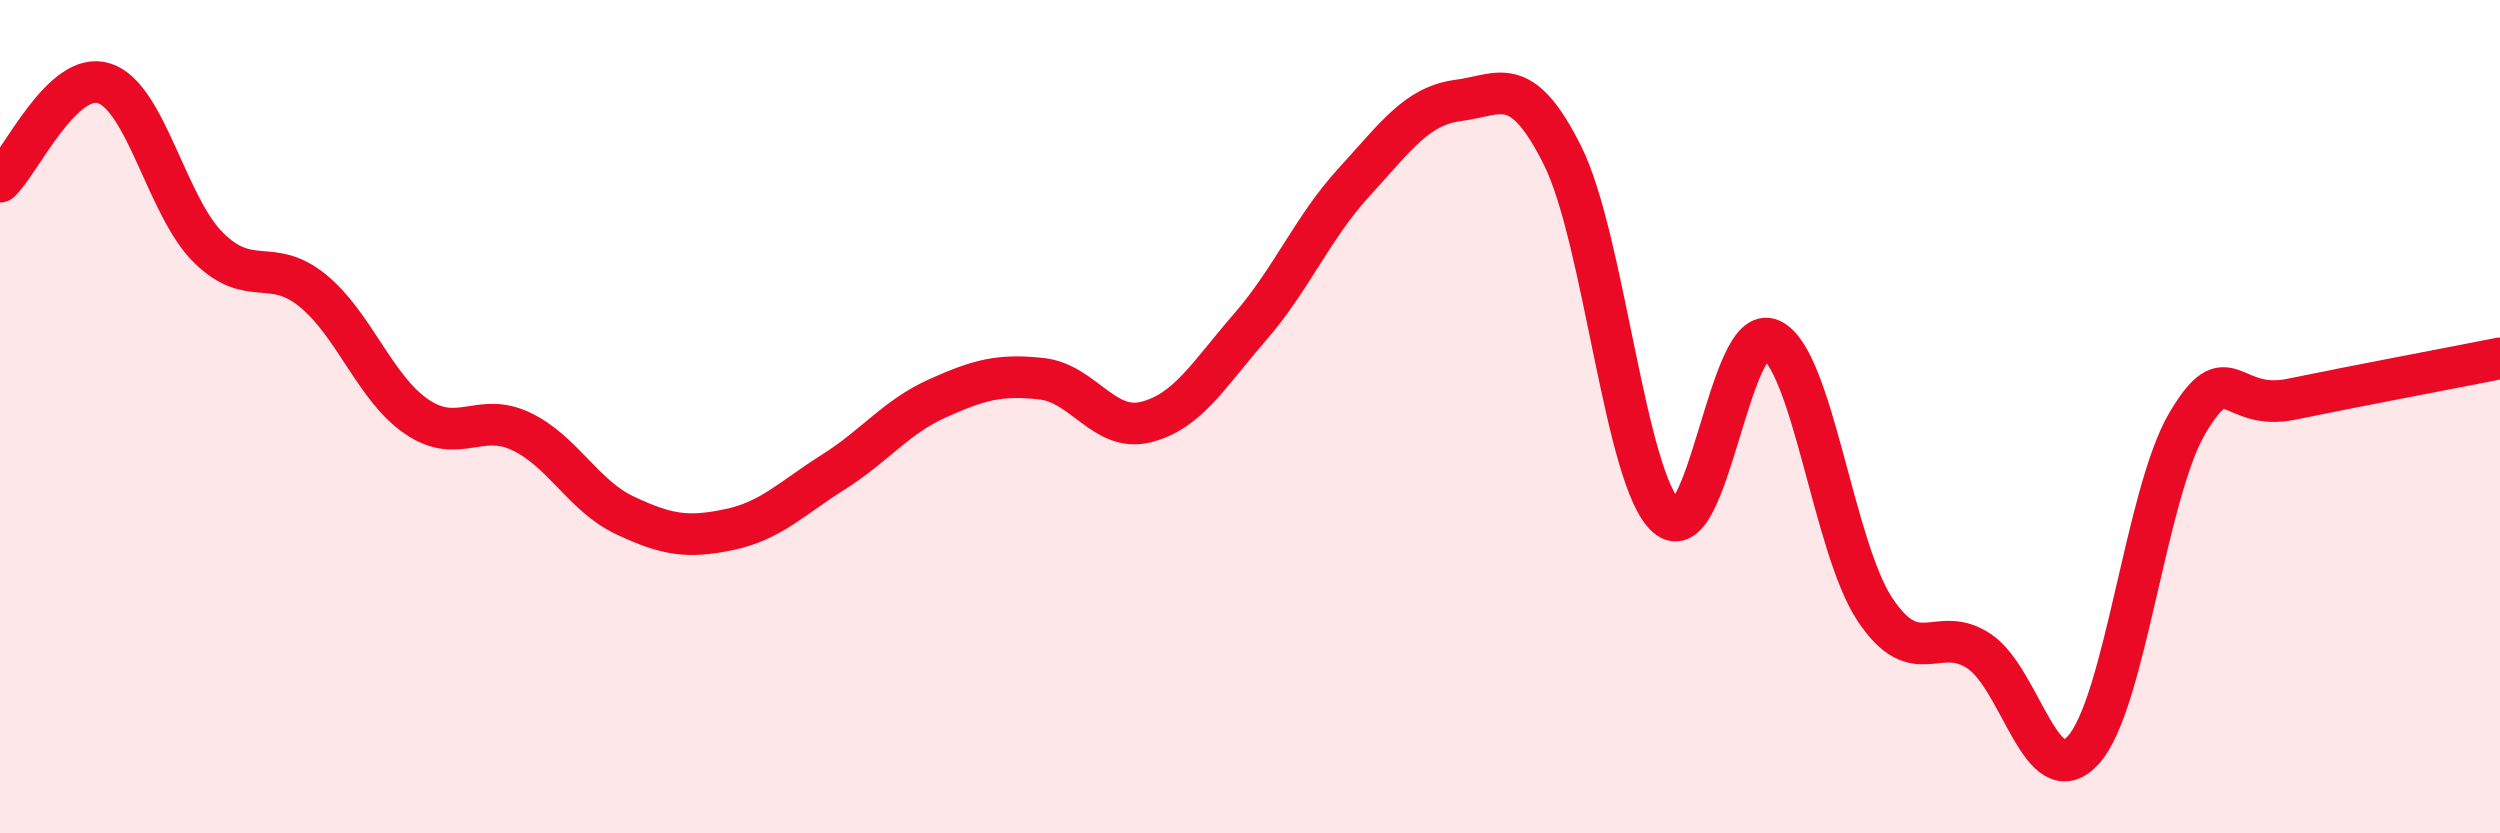
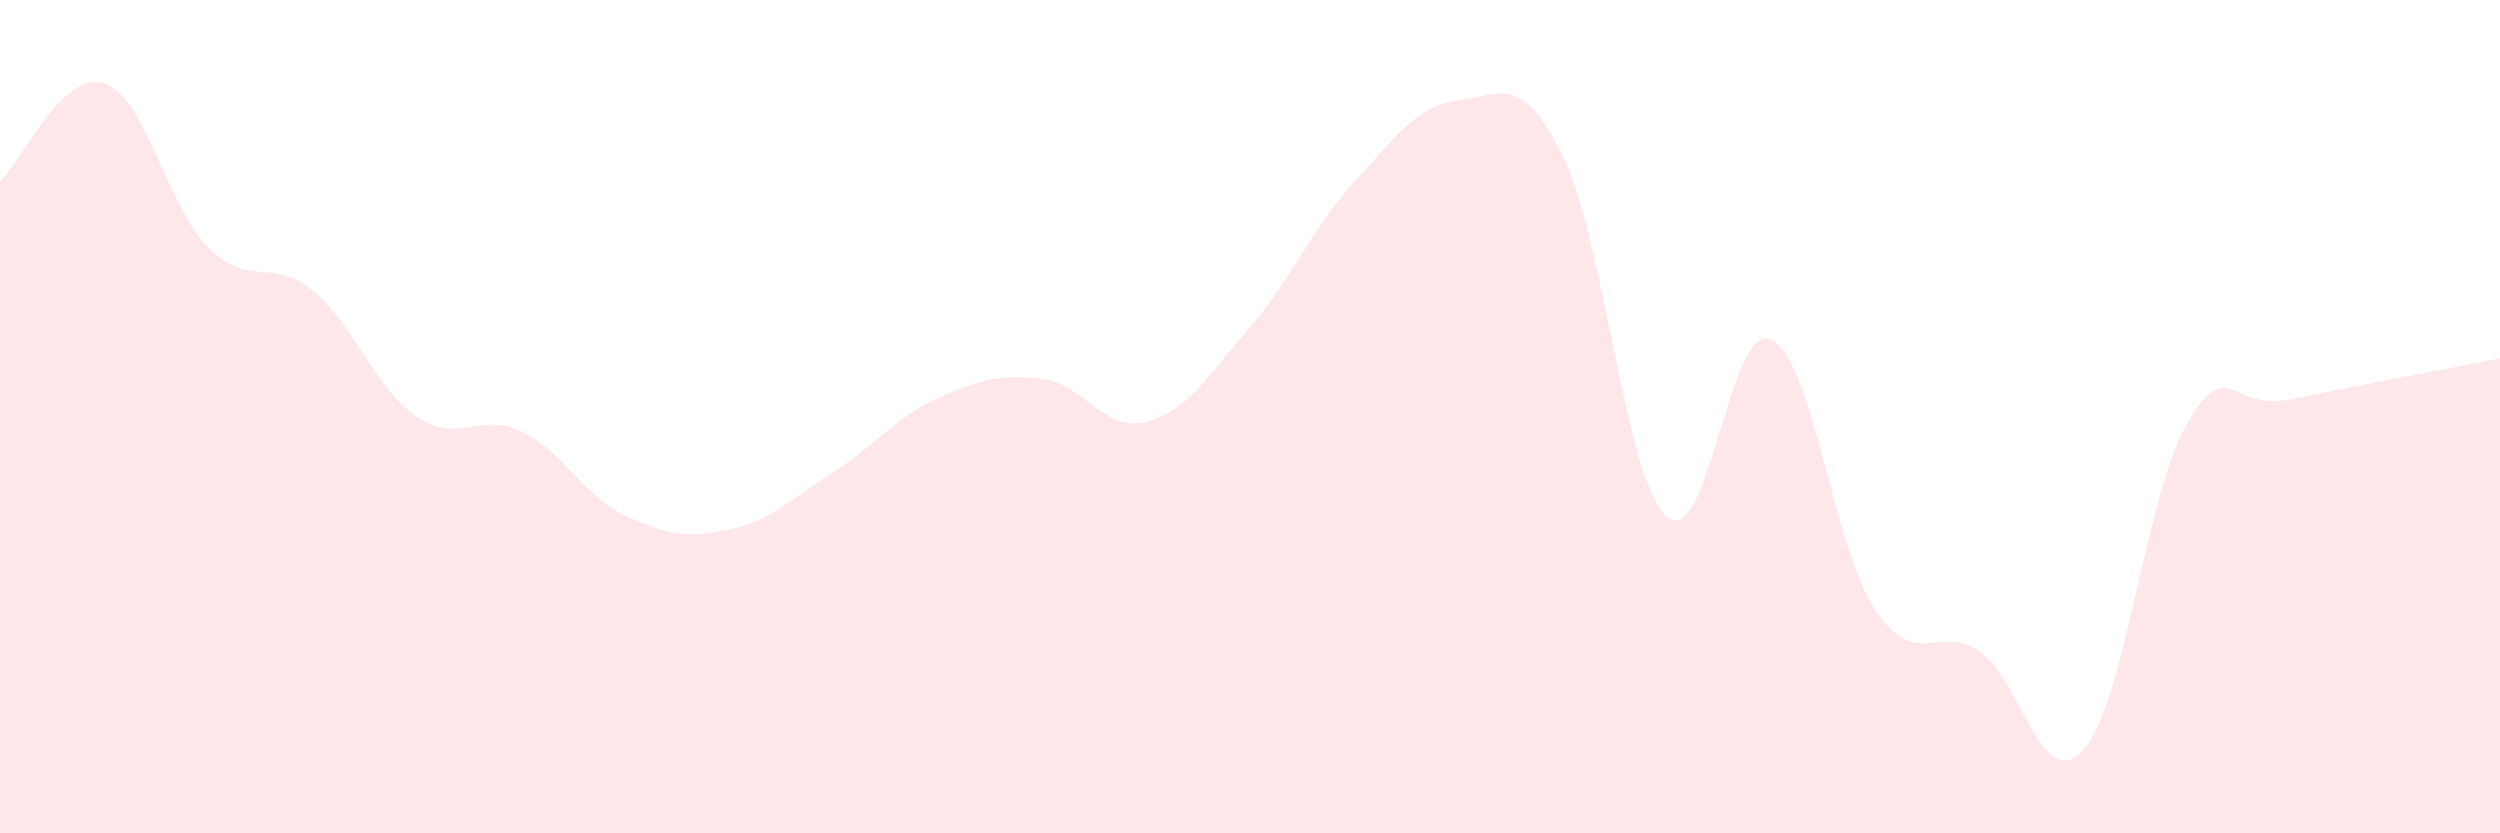
<svg xmlns="http://www.w3.org/2000/svg" width="60" height="20" viewBox="0 0 60 20">
  <path d="M 0,4.36 C 0.5,3.89 1.5,1.68 2.5,2 C 3.5,2.32 4,4.95 5,5.94 C 6,6.93 6.5,6.16 7.5,6.97 C 8.5,7.78 9,9.32 10,10 C 11,10.68 11.5,9.88 12.5,10.35 C 13.5,10.82 14,11.9 15,12.37 C 16,12.84 16.5,12.92 17.5,12.71 C 18.5,12.5 19,11.96 20,11.33 C 21,10.7 21.5,10.01 22.5,9.56 C 23.5,9.11 24,8.98 25,9.09 C 26,9.2 26.5,10.38 27.5,10.13 C 28.5,9.88 29,9 30,7.85 C 31,6.7 31.5,5.46 32.5,4.37 C 33.5,3.28 34,2.54 35,2.41 C 36,2.28 36.5,1.73 37.5,3.73 C 38.5,5.73 39,11.52 40,12.4 C 41,13.28 41.5,7.7 42.5,8.15 C 43.5,8.6 44,13.13 45,14.63 C 46,16.13 46.5,14.96 47.5,15.63 C 48.5,16.3 49,19.1 50,18 C 51,16.9 51.5,11.83 52.5,10.15 C 53.5,8.47 53.5,9.89 55,9.58 C 56.5,9.27 59,8.8 60,8.6L60 20L0 20Z" fill="#EB0A25" opacity="0.1" stroke-linecap="round" stroke-linejoin="round" />
-   <path d="M 0,4.36 C 0.5,3.89 1.5,1.68 2.5,2 C 3.5,2.32 4,4.95 5,5.94 C 6,6.93 6.5,6.16 7.5,6.97 C 8.5,7.78 9,9.32 10,10 C 11,10.68 11.5,9.88 12.5,10.35 C 13.5,10.82 14,11.9 15,12.37 C 16,12.84 16.5,12.92 17.5,12.71 C 18.5,12.5 19,11.96 20,11.33 C 21,10.7 21.5,10.01 22.5,9.56 C 23.5,9.11 24,8.98 25,9.09 C 26,9.2 26.5,10.38 27.5,10.13 C 28.5,9.88 29,9 30,7.85 C 31,6.7 31.5,5.46 32.5,4.37 C 33.5,3.28 34,2.54 35,2.41 C 36,2.28 36.5,1.73 37.5,3.73 C 38.5,5.73 39,11.52 40,12.4 C 41,13.28 41.5,7.7 42.5,8.15 C 43.5,8.6 44,13.13 45,14.63 C 46,16.13 46.5,14.96 47.5,15.63 C 48.5,16.3 49,19.1 50,18 C 51,16.9 51.5,11.83 52.5,10.15 C 53.5,8.47 53.5,9.89 55,9.58 C 56.5,9.27 59,8.8 60,8.6" stroke="#EB0A25" stroke-width="1" fill="none" stroke-linecap="round" stroke-linejoin="round" />
</svg>